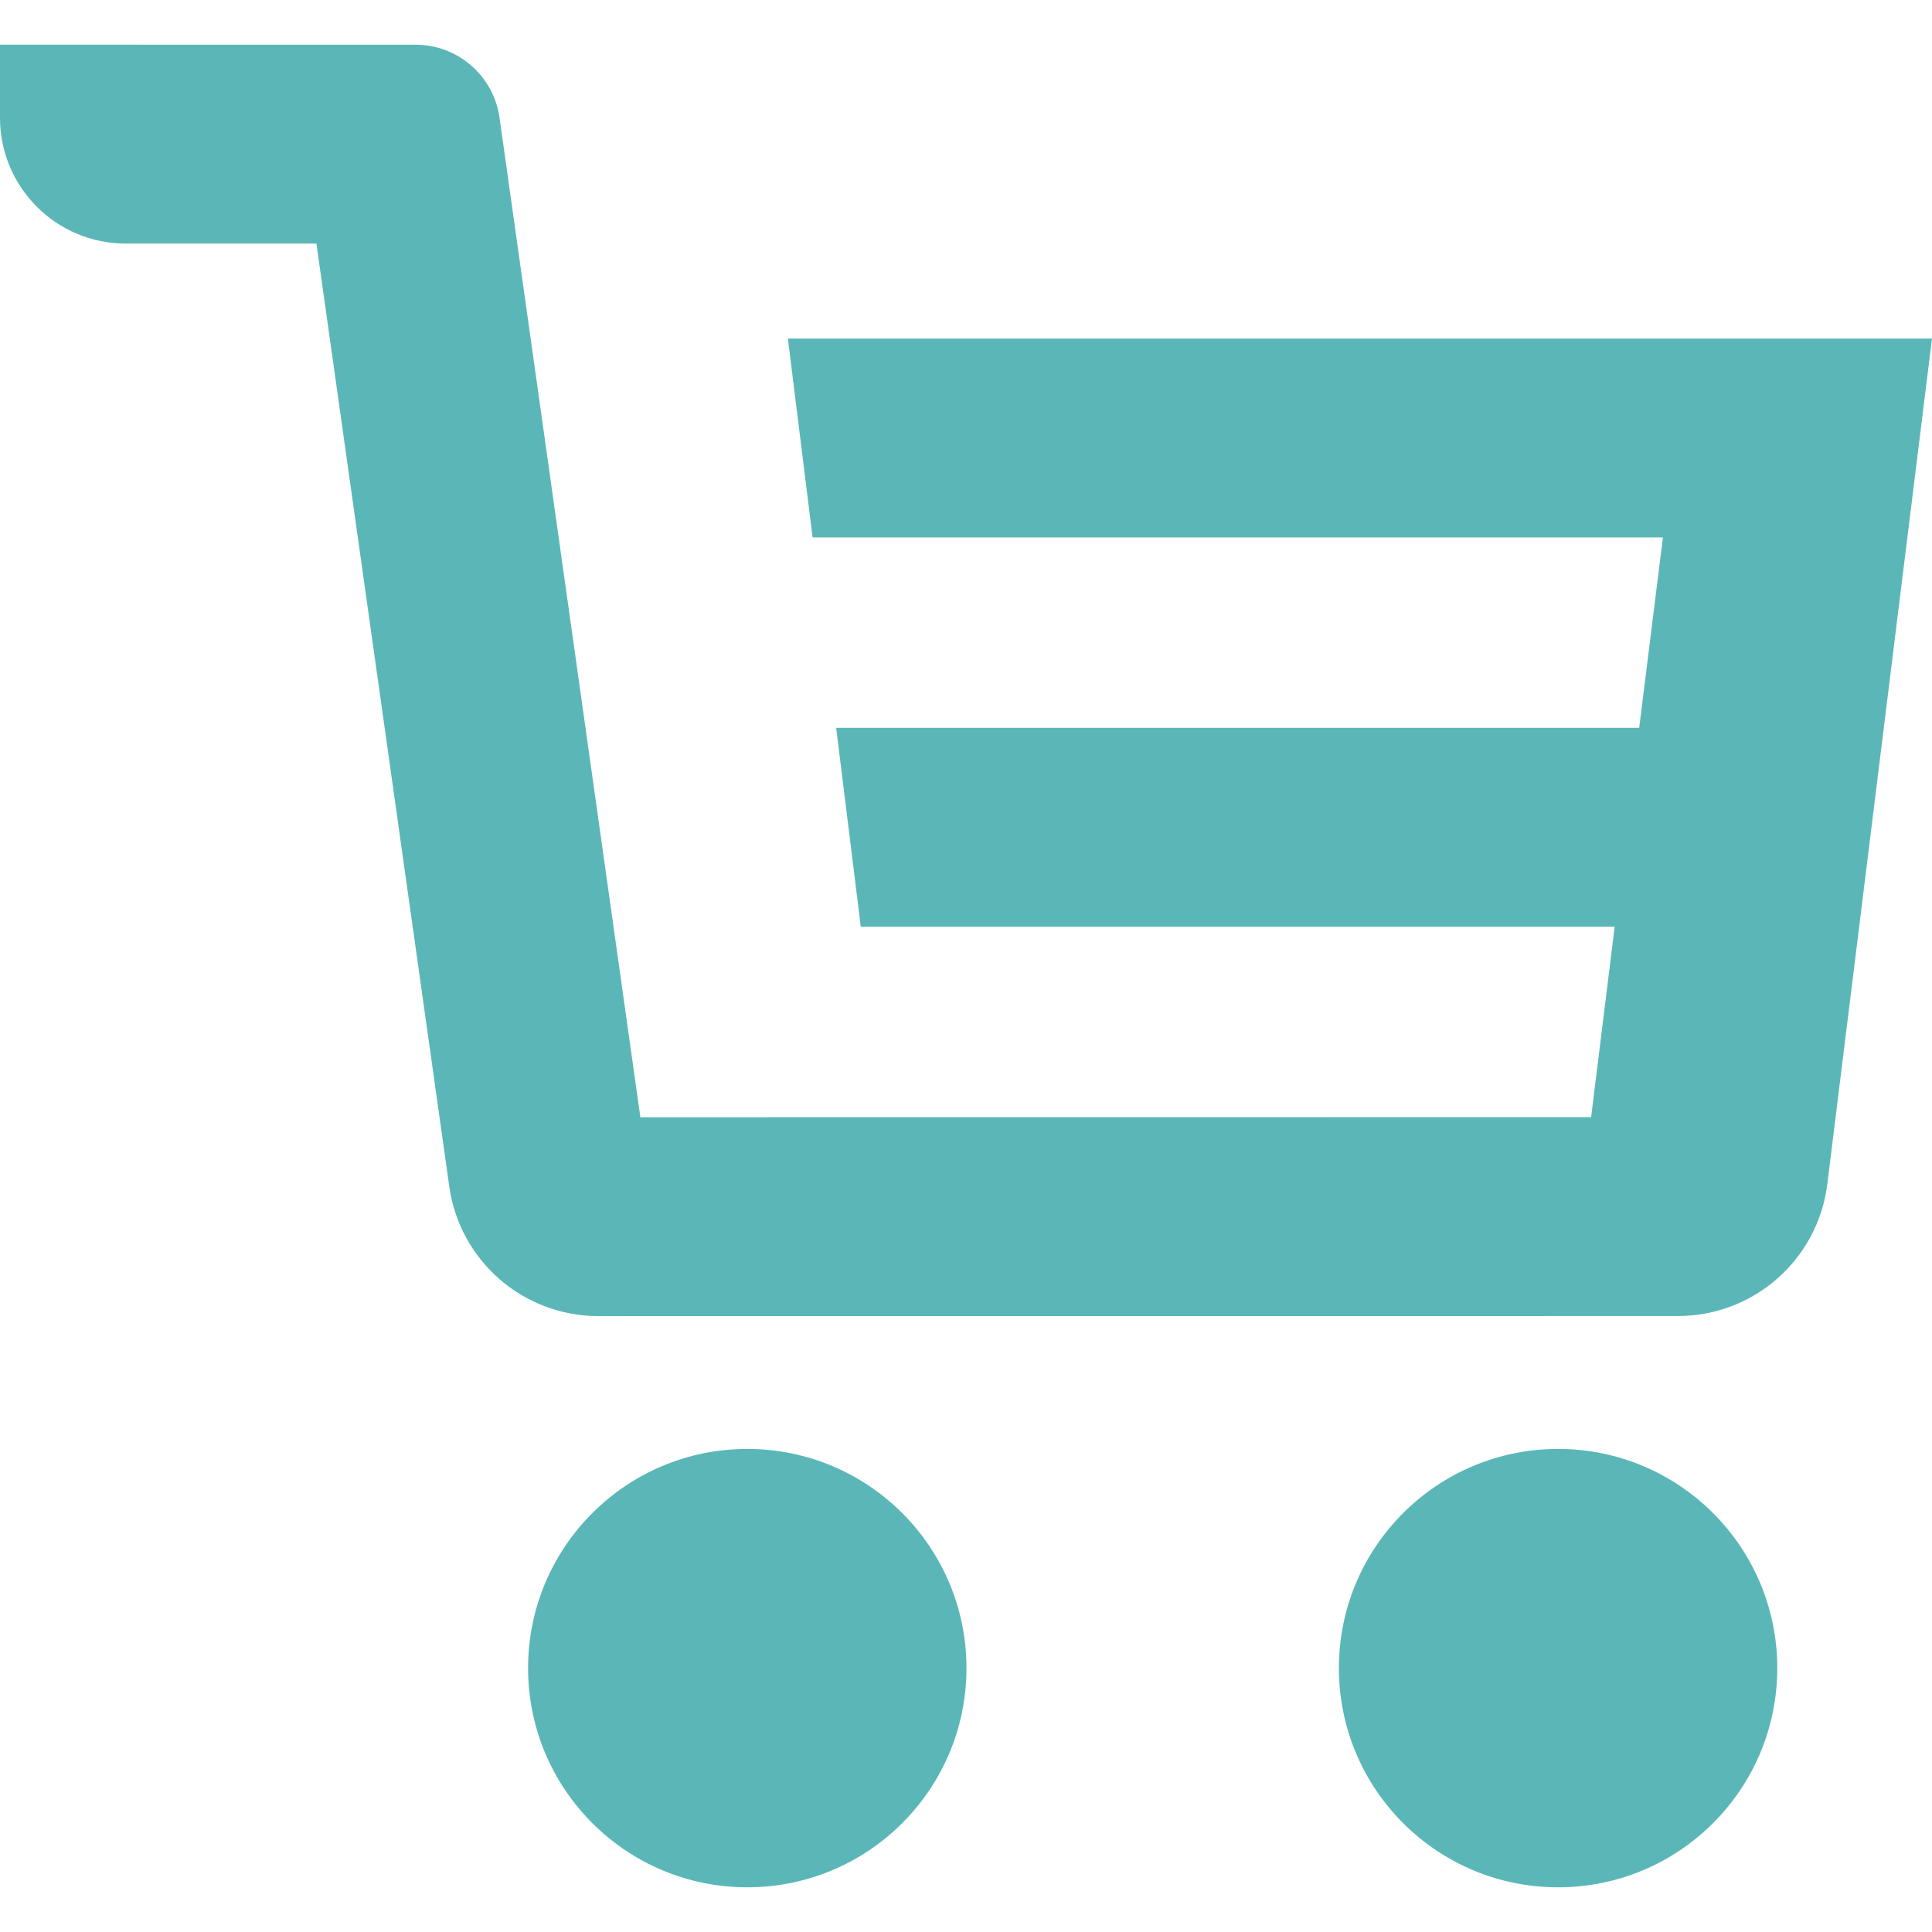
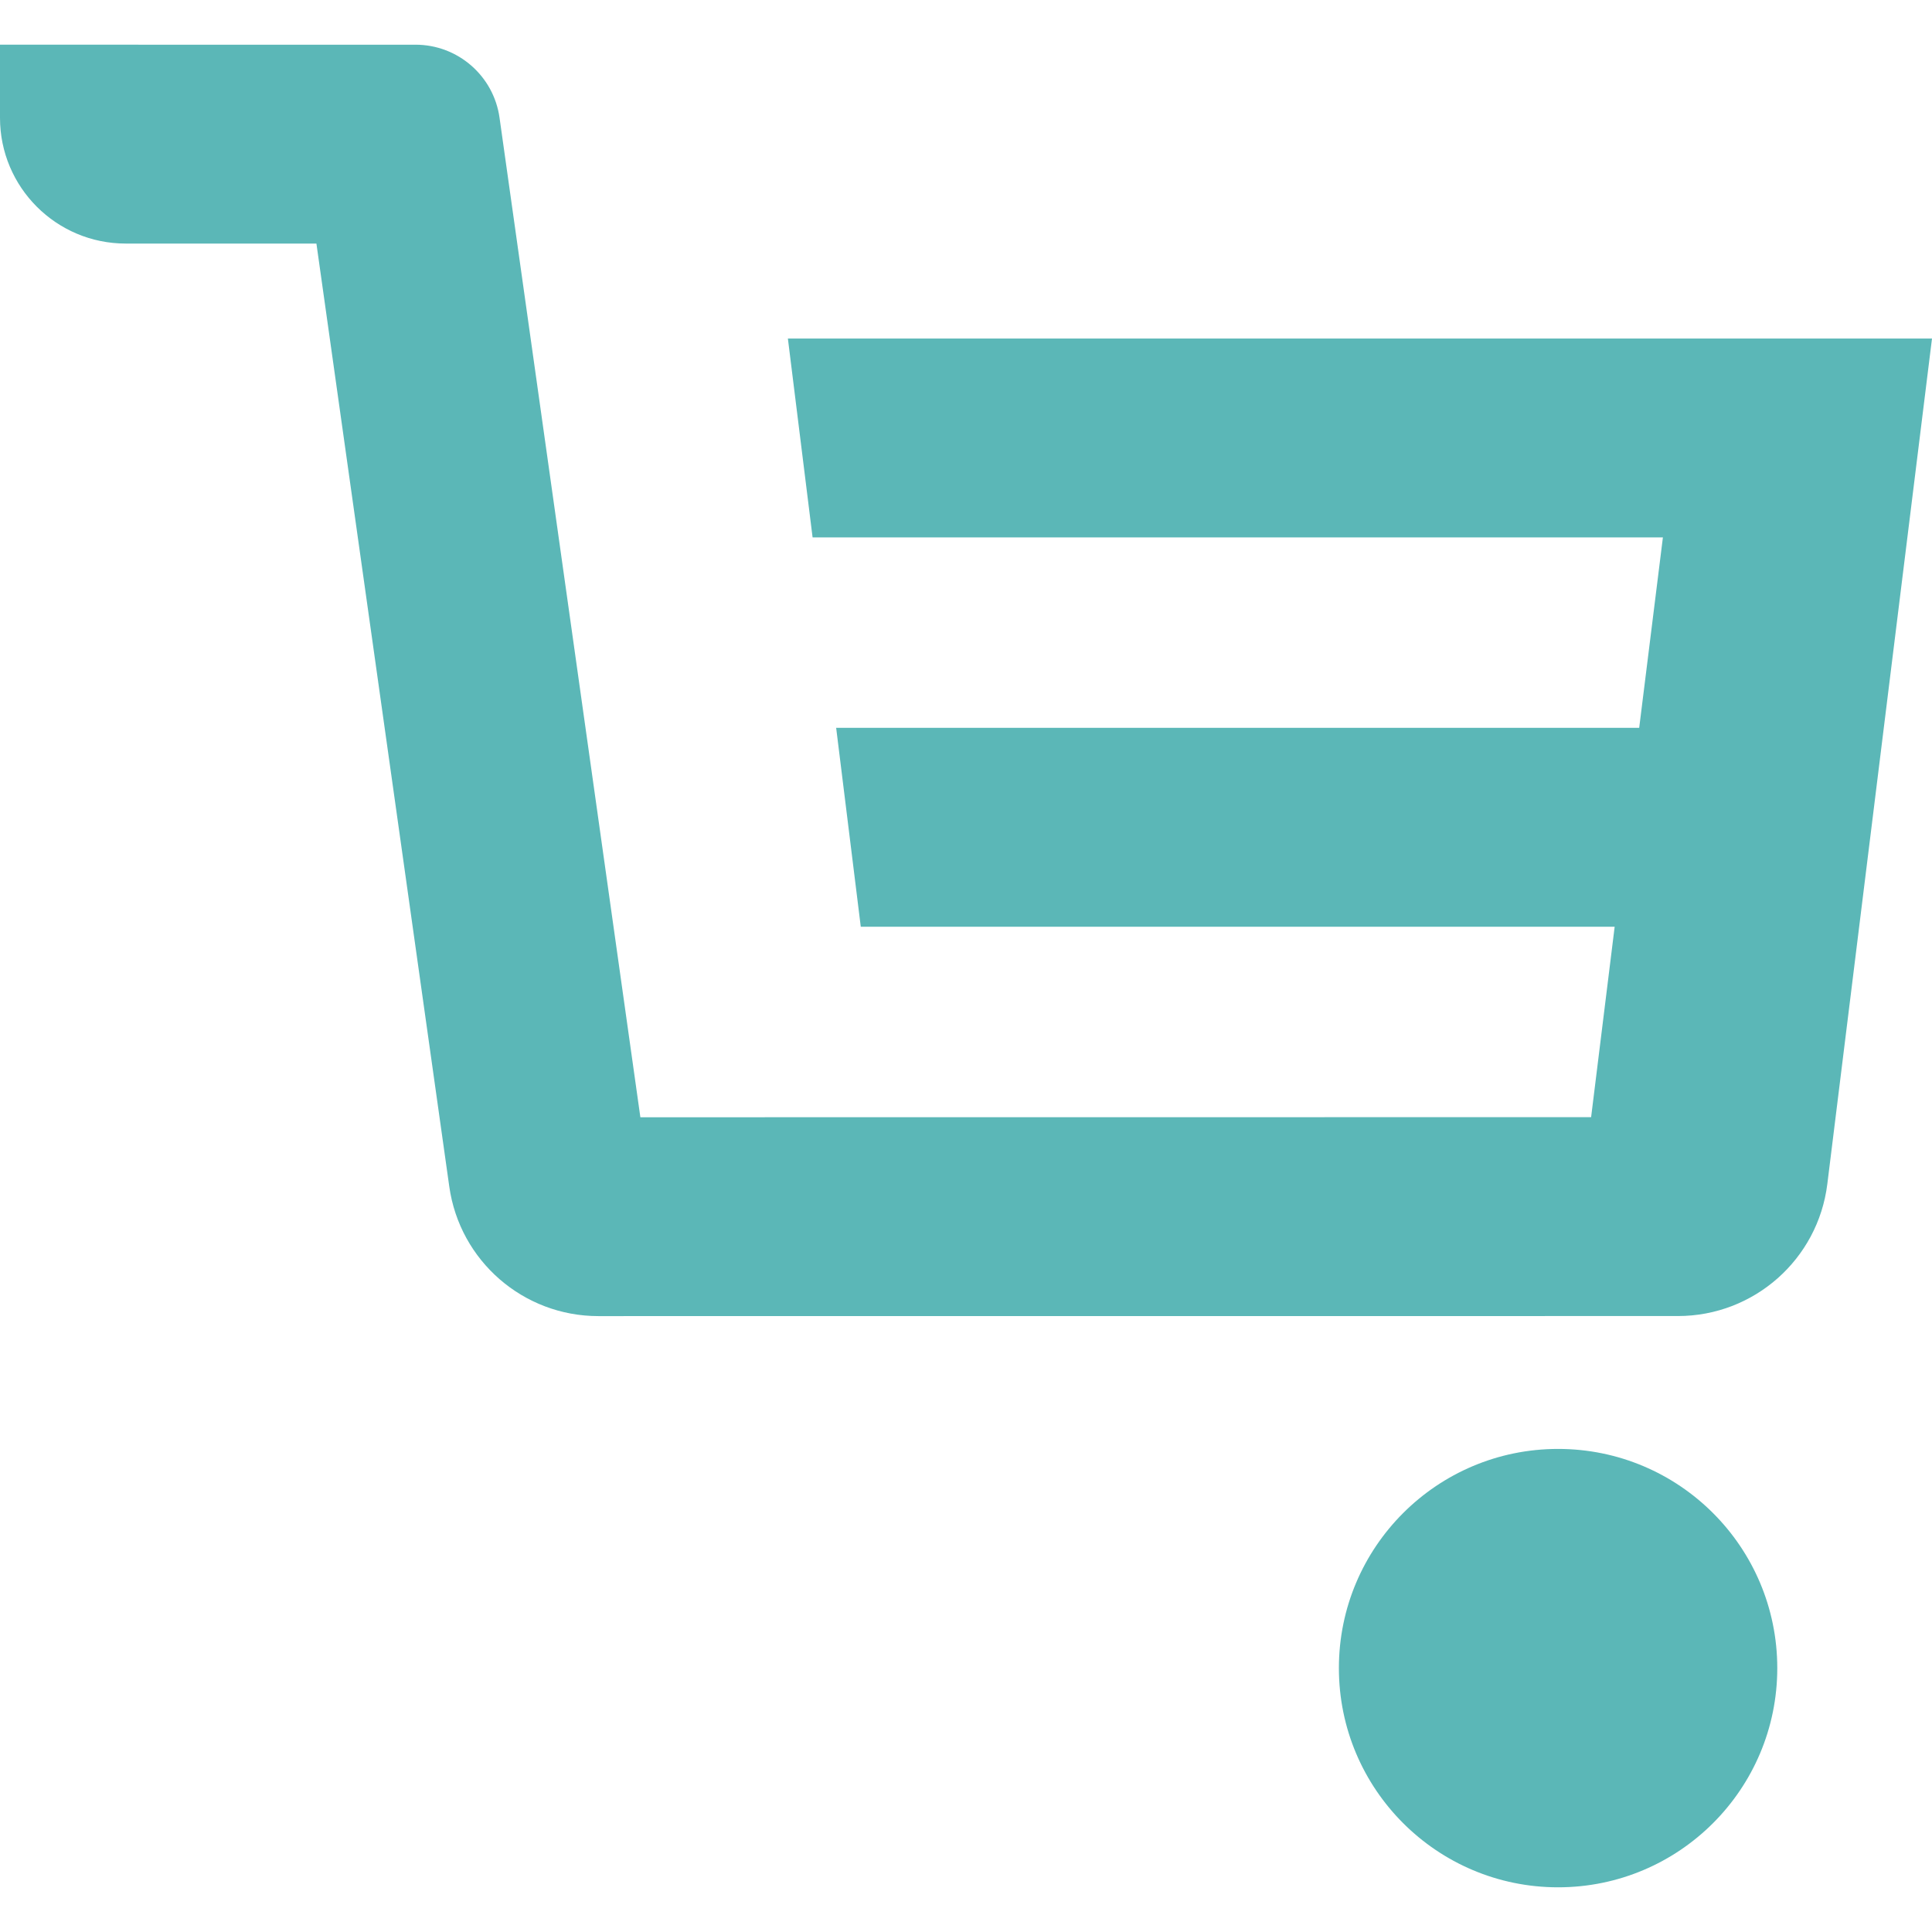
<svg xmlns="http://www.w3.org/2000/svg" version="1.1" id="_x31_0" x="0px" y="0px" viewBox="0 0 512 512" style="width: 32px; height: 32px; opacity: 1;" xml:space="preserve">
  <style type="text/css">
	.st0{fill:#374149;}
</style>
  <g>
    <path class="st0" d="M208.797,89.715l6.547,52.699h225.343l-6.285,50.473H221.59l6.524,52.703h199.789l-6.242,50.469   l-251.957,0.023l-37.324-264.89c-1.562-11.098-11.062-19.348-22.266-19.348H0V31.23c0,18.398,14.918,33.317,33.317,33.317h50.538   l35.211,249.914c2.774,19.688,19.617,34.325,39.5,34.321l286.11-0.016c20.133-0.004,37.109-15.007,39.582-34.984L512,89.715   H208.797z" style="fill: rgb(91, 183, 183);" />
-     <path class="st0" d="M198.035,383.98c-32.078,0-58.086,26.004-58.086,58.086c0,32.082,26.007,58.09,58.086,58.09   c32.082,0,58.09-26.008,58.09-58.09C256.125,409.984,230.117,383.98,198.035,383.98z" style="fill: rgb(91, 183, 183);" />
    <path class="st0" d="M412.91,383.98c-32.082,0-58.09,26.004-58.09,58.086c0,32.082,26.008,58.09,58.09,58.09   c32.078,0,58.086-26.008,58.086-58.09C470.996,409.984,444.988,383.98,412.91,383.98z" style="fill: rgb(91, 183, 183);" />
  </g>
</svg>